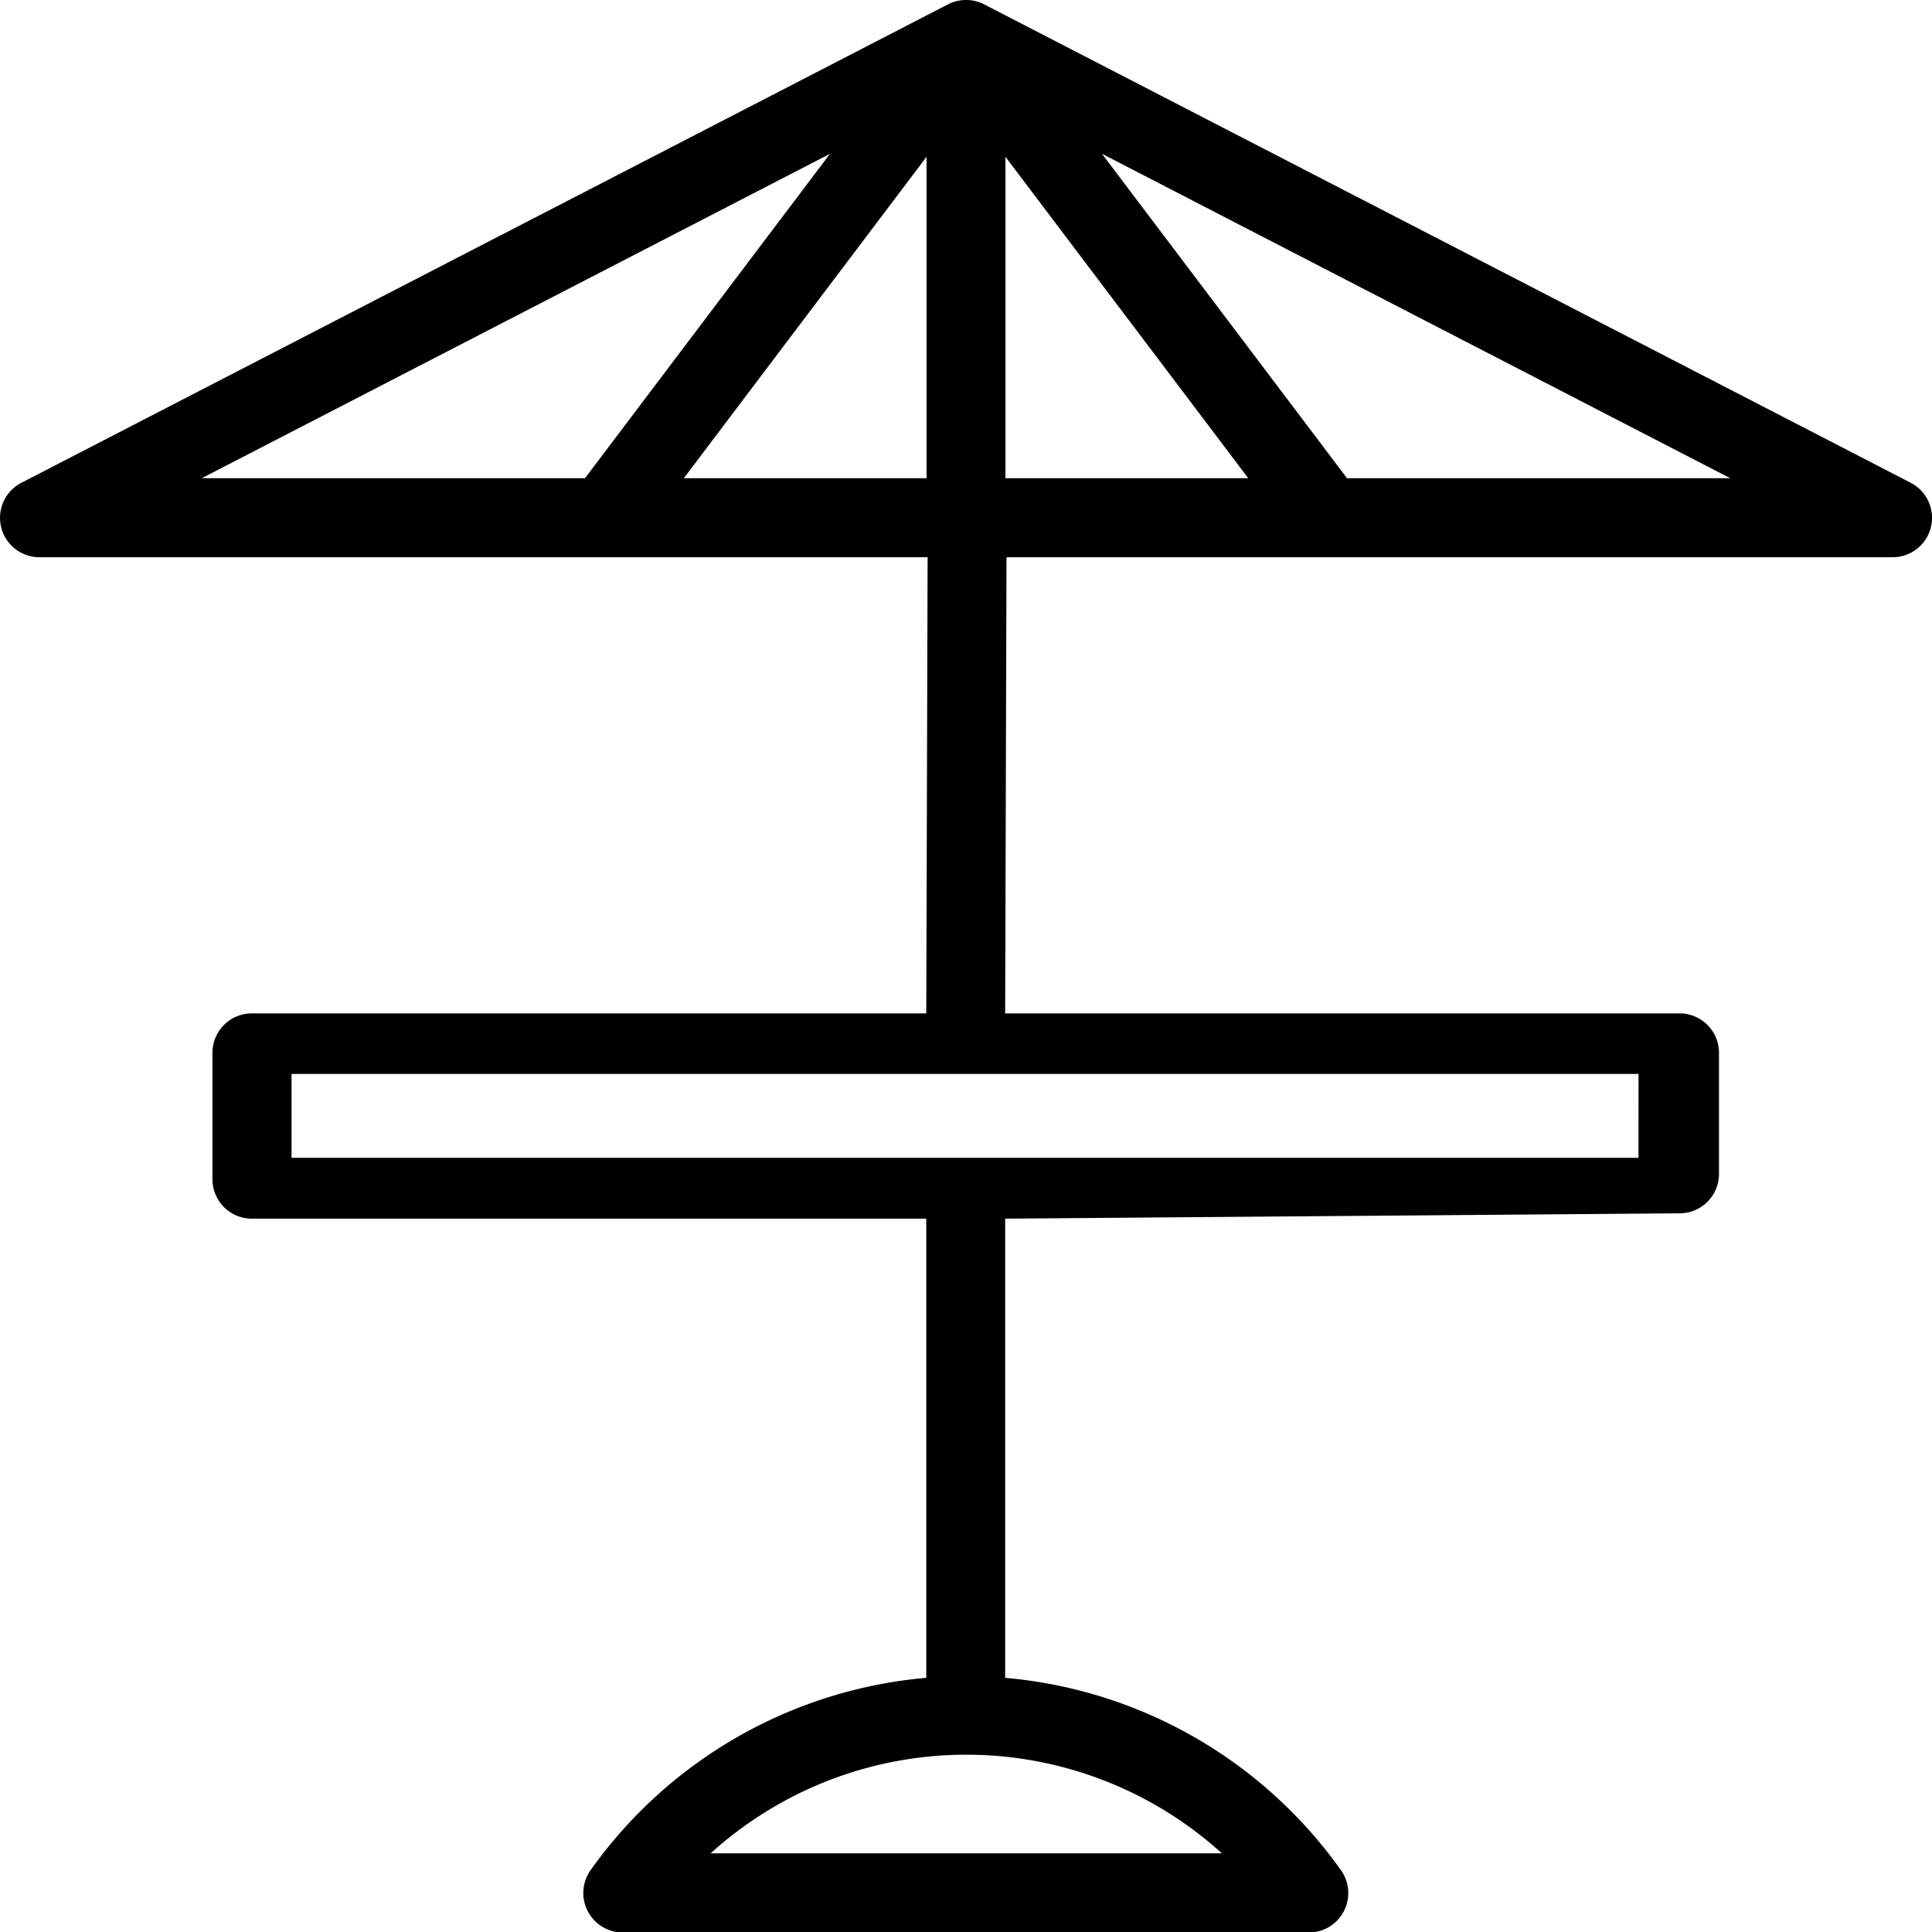
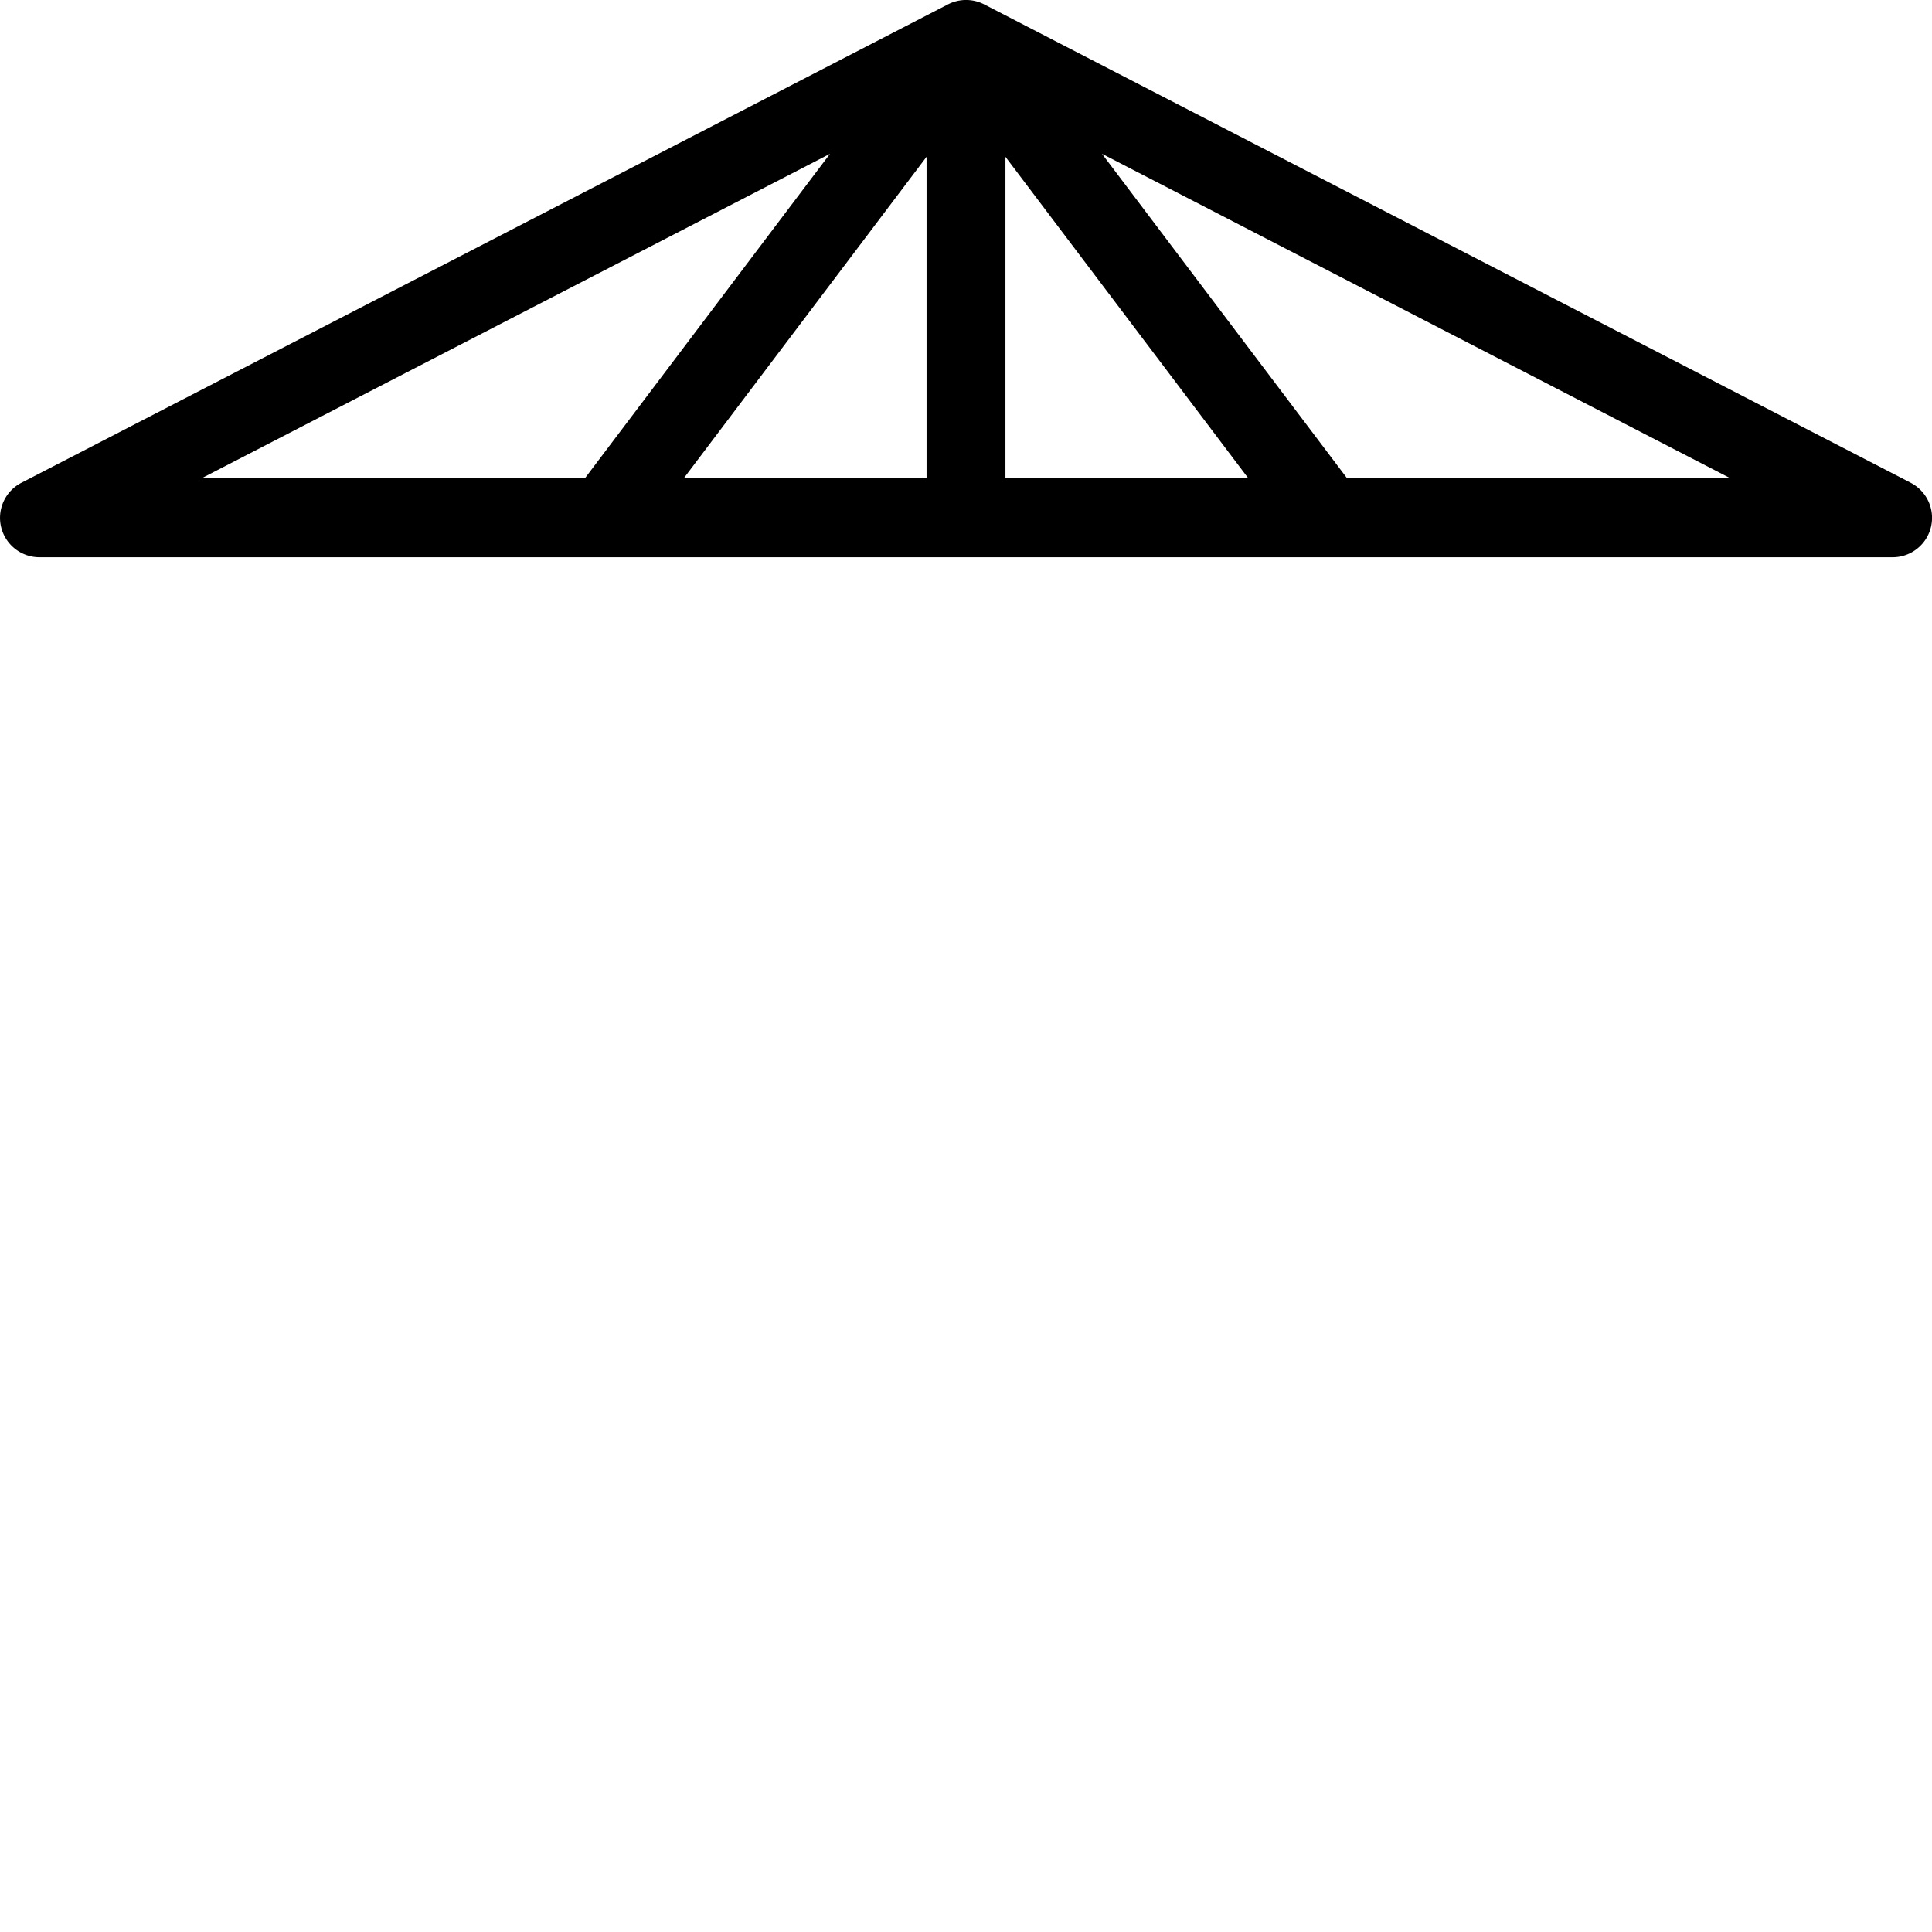
<svg xmlns="http://www.w3.org/2000/svg" width="27.501" height="27.504" viewBox="0 0 27.501 27.504">
  <g transform="translate(-668.488 -369.693)">
    <g transform="translate(668.488 369.693)">
      <path d="M695.686,376.565l-13.189-6.81a.564.564,0,0,0-.515,0l-13.189,6.81a.561.561,0,0,0,.257,1.06h26.378a.561.561,0,0,0,.257-1.06ZM671.36,376.5l8.943-4.618-3.488,4.618Zm10.317,0h-3.455l3.455-4.575Zm1.123,0v-4.575l3.456,4.575Zm4.862,0-3.488-4.618,8.943,4.618Z" transform="translate(-668.488 -369.693)" />
    </g>
-     <path d="M692.464,384.275h-9.6l.02-6.831a.561.561,0,0,0-1.123,0l-.02,6.831h-9.6a.561.561,0,0,0-.561.561v1.8a.561.561,0,0,0,.561.561h9.6v6.536a6.559,6.559,0,0,0-4.779,2.739.562.562,0,0,0,.458.886h9.766a.561.561,0,0,0,.458-.886,6.561,6.561,0,0,0-4.78-2.739v-6.536l9.6-.076a.561.561,0,0,0,.561-.561v-1.723A.561.561,0,0,0,692.464,384.275Zm-6.515,11.956h-7.277A5.417,5.417,0,0,1,685.949,396.231Zm5.93-9.9H672.706v-1.194H691.88Z" transform="translate(-0.068 -0.157)" />
  </g>
</svg>